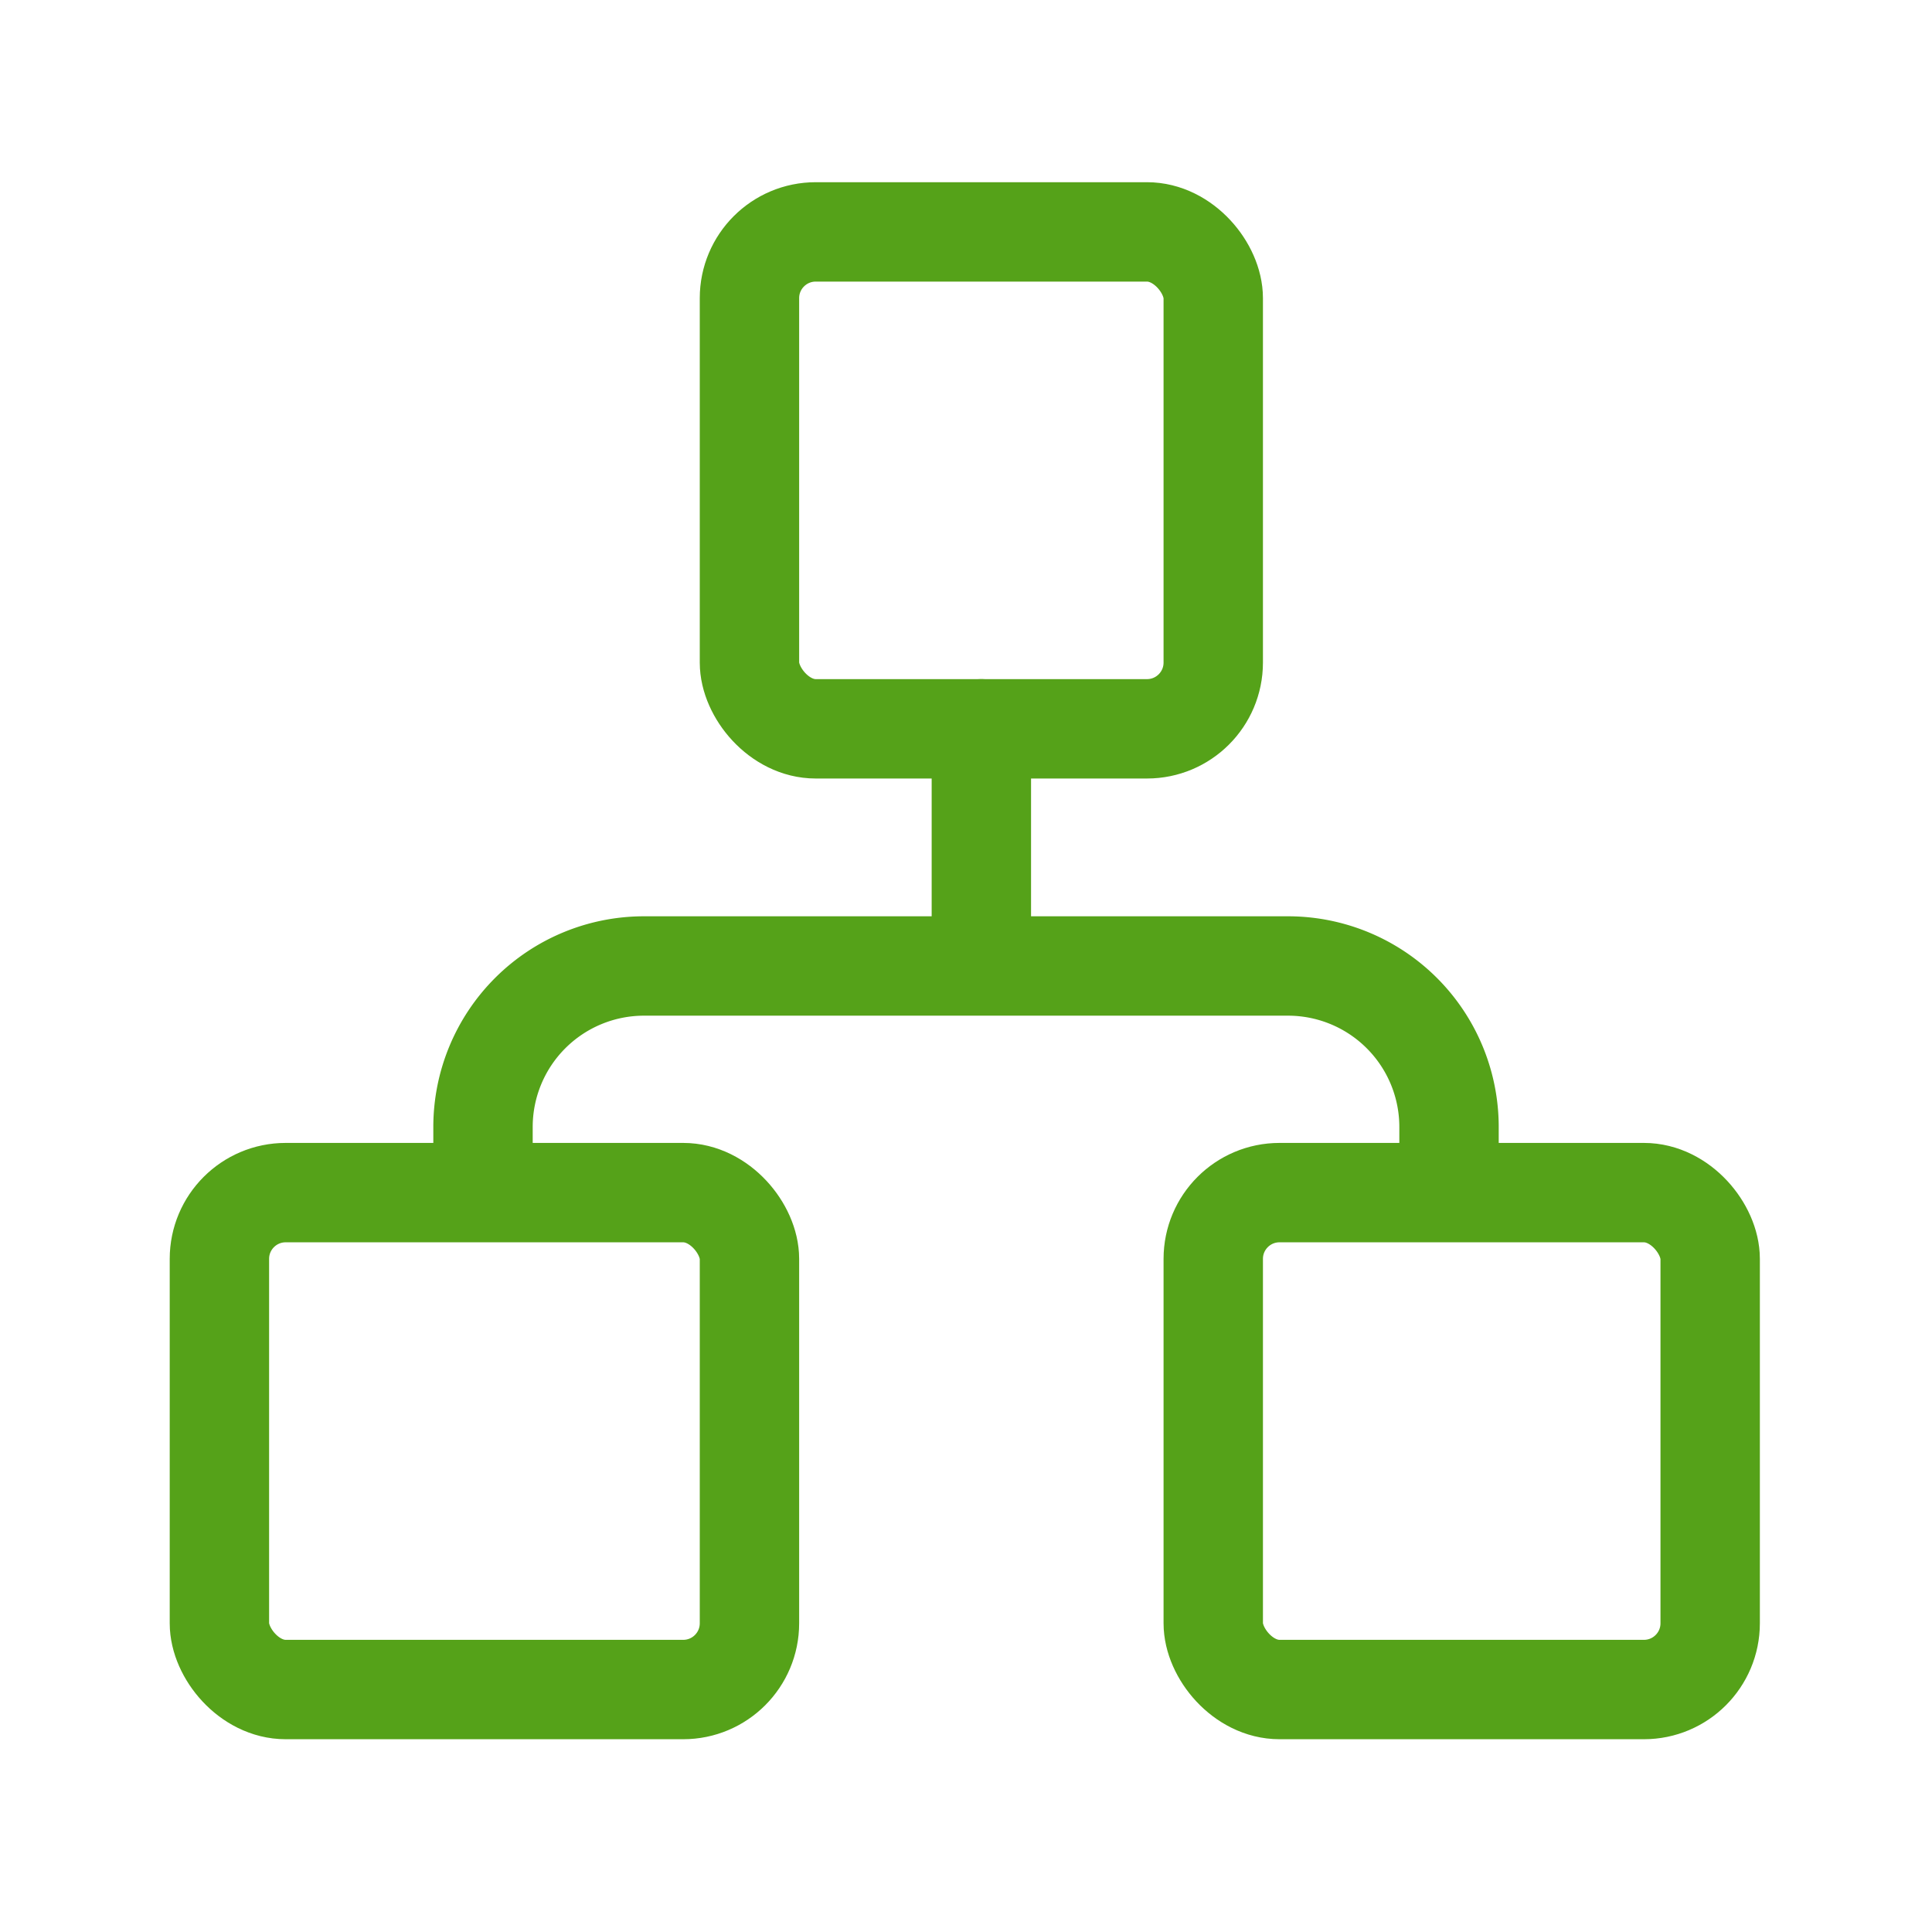
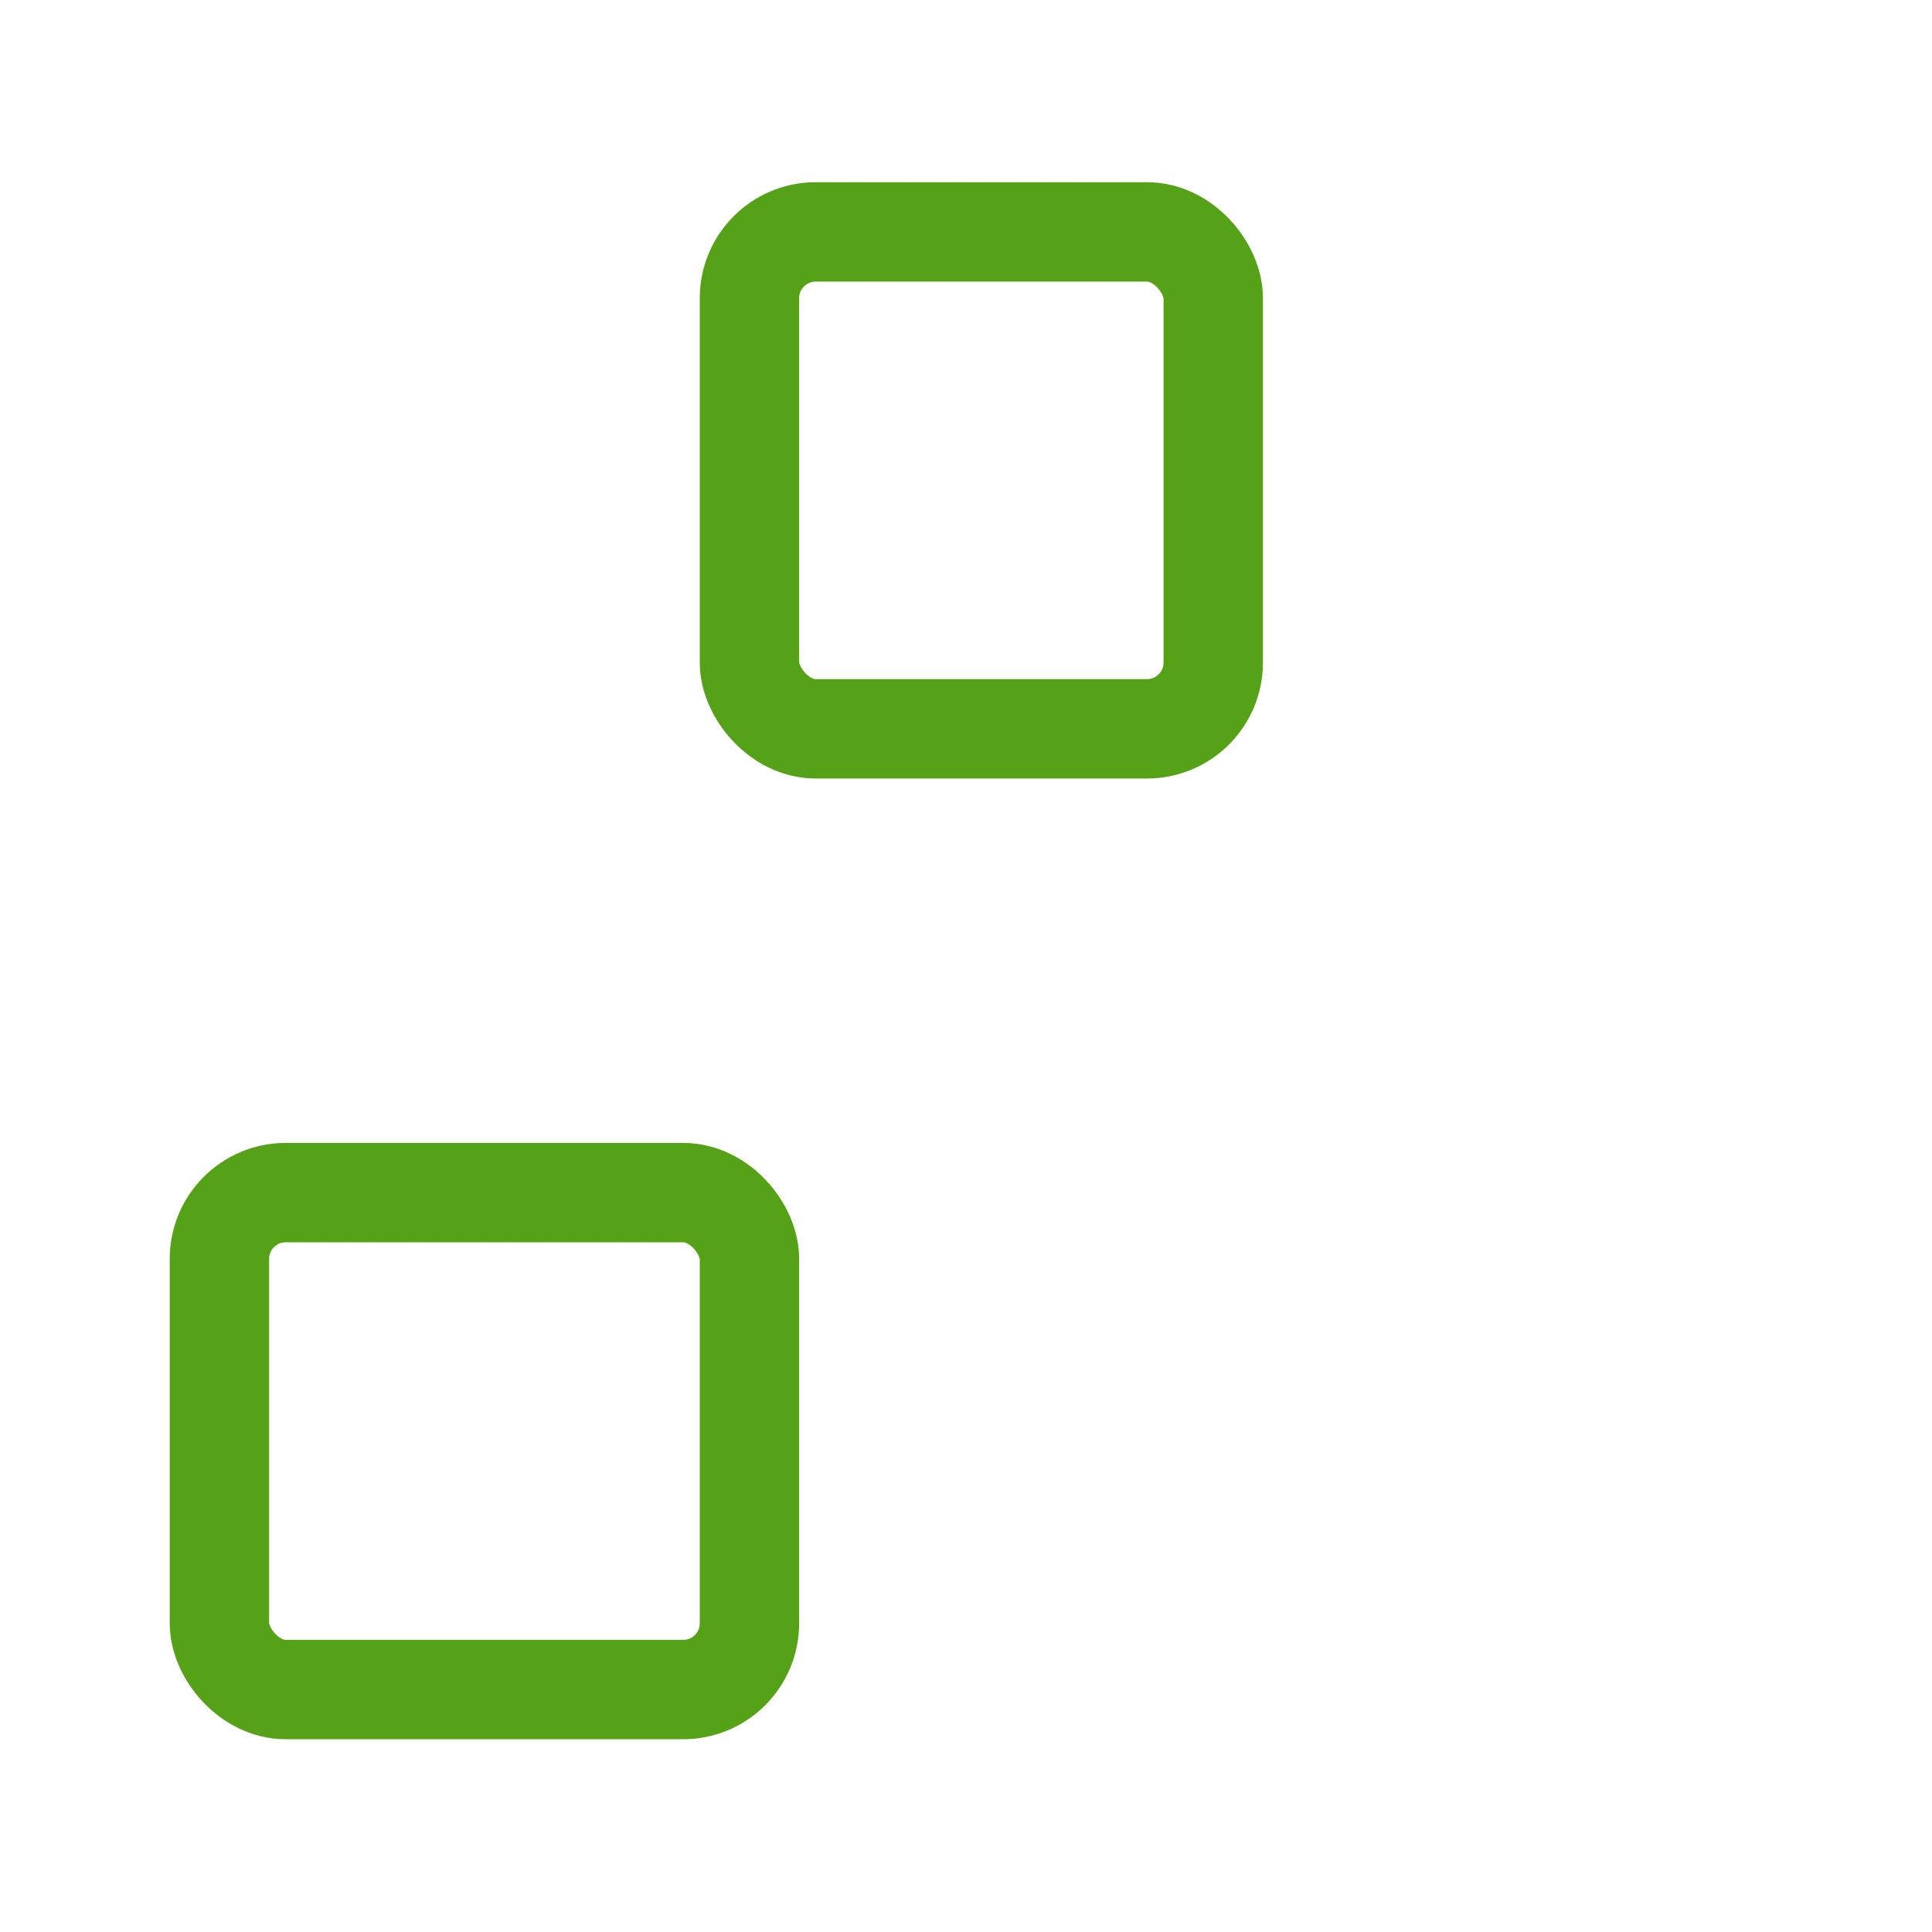
<svg xmlns="http://www.w3.org/2000/svg" id="appinfo-3" width="58.319" height="58.319" viewBox="0 0 58.319 58.319">
-   <path id="Path_2259" data-name="Path 2259" d="M0,0H58.319V58.319H0Z" fill="none" />
+   <path id="Path_2259" data-name="Path 2259" d="M0,0H58.319V58.319Z" fill="none" />
  <rect id="Rectangle_487" data-name="Rectangle 487" width="16" height="15" rx="2" transform="translate(6.623 36)" fill="none" stroke="#55a219" stroke-linecap="round" stroke-linejoin="round" stroke-width="3" />
-   <rect id="Rectangle_488" data-name="Rectangle 488" width="15" height="15" rx="2" transform="translate(36.623 36)" fill="none" stroke="#55a219" stroke-linecap="round" stroke-linejoin="round" stroke-width="3" />
  <rect id="Rectangle_489" data-name="Rectangle 489" width="14" height="15" rx="2" transform="translate(22.623 7)" fill="none" stroke="#55a219" stroke-linecap="round" stroke-linejoin="round" stroke-width="3" />
-   <path id="Path_2260" data-name="Path 2260" d="M6,18.626V16.86A4.86,4.86,0,0,1,10.86,12H30.3a4.86,4.86,0,0,1,4.86,4.86V18.4" transform="translate(8.58 17.159)" fill="none" stroke="#55a219" stroke-linecap="round" stroke-linejoin="round" stroke-width="3" />
-   <line id="Line_38" data-name="Line 38" y2="7" transform="translate(29.623 22)" fill="none" stroke="#55a219" stroke-linecap="round" stroke-linejoin="round" stroke-width="3" />
</svg>